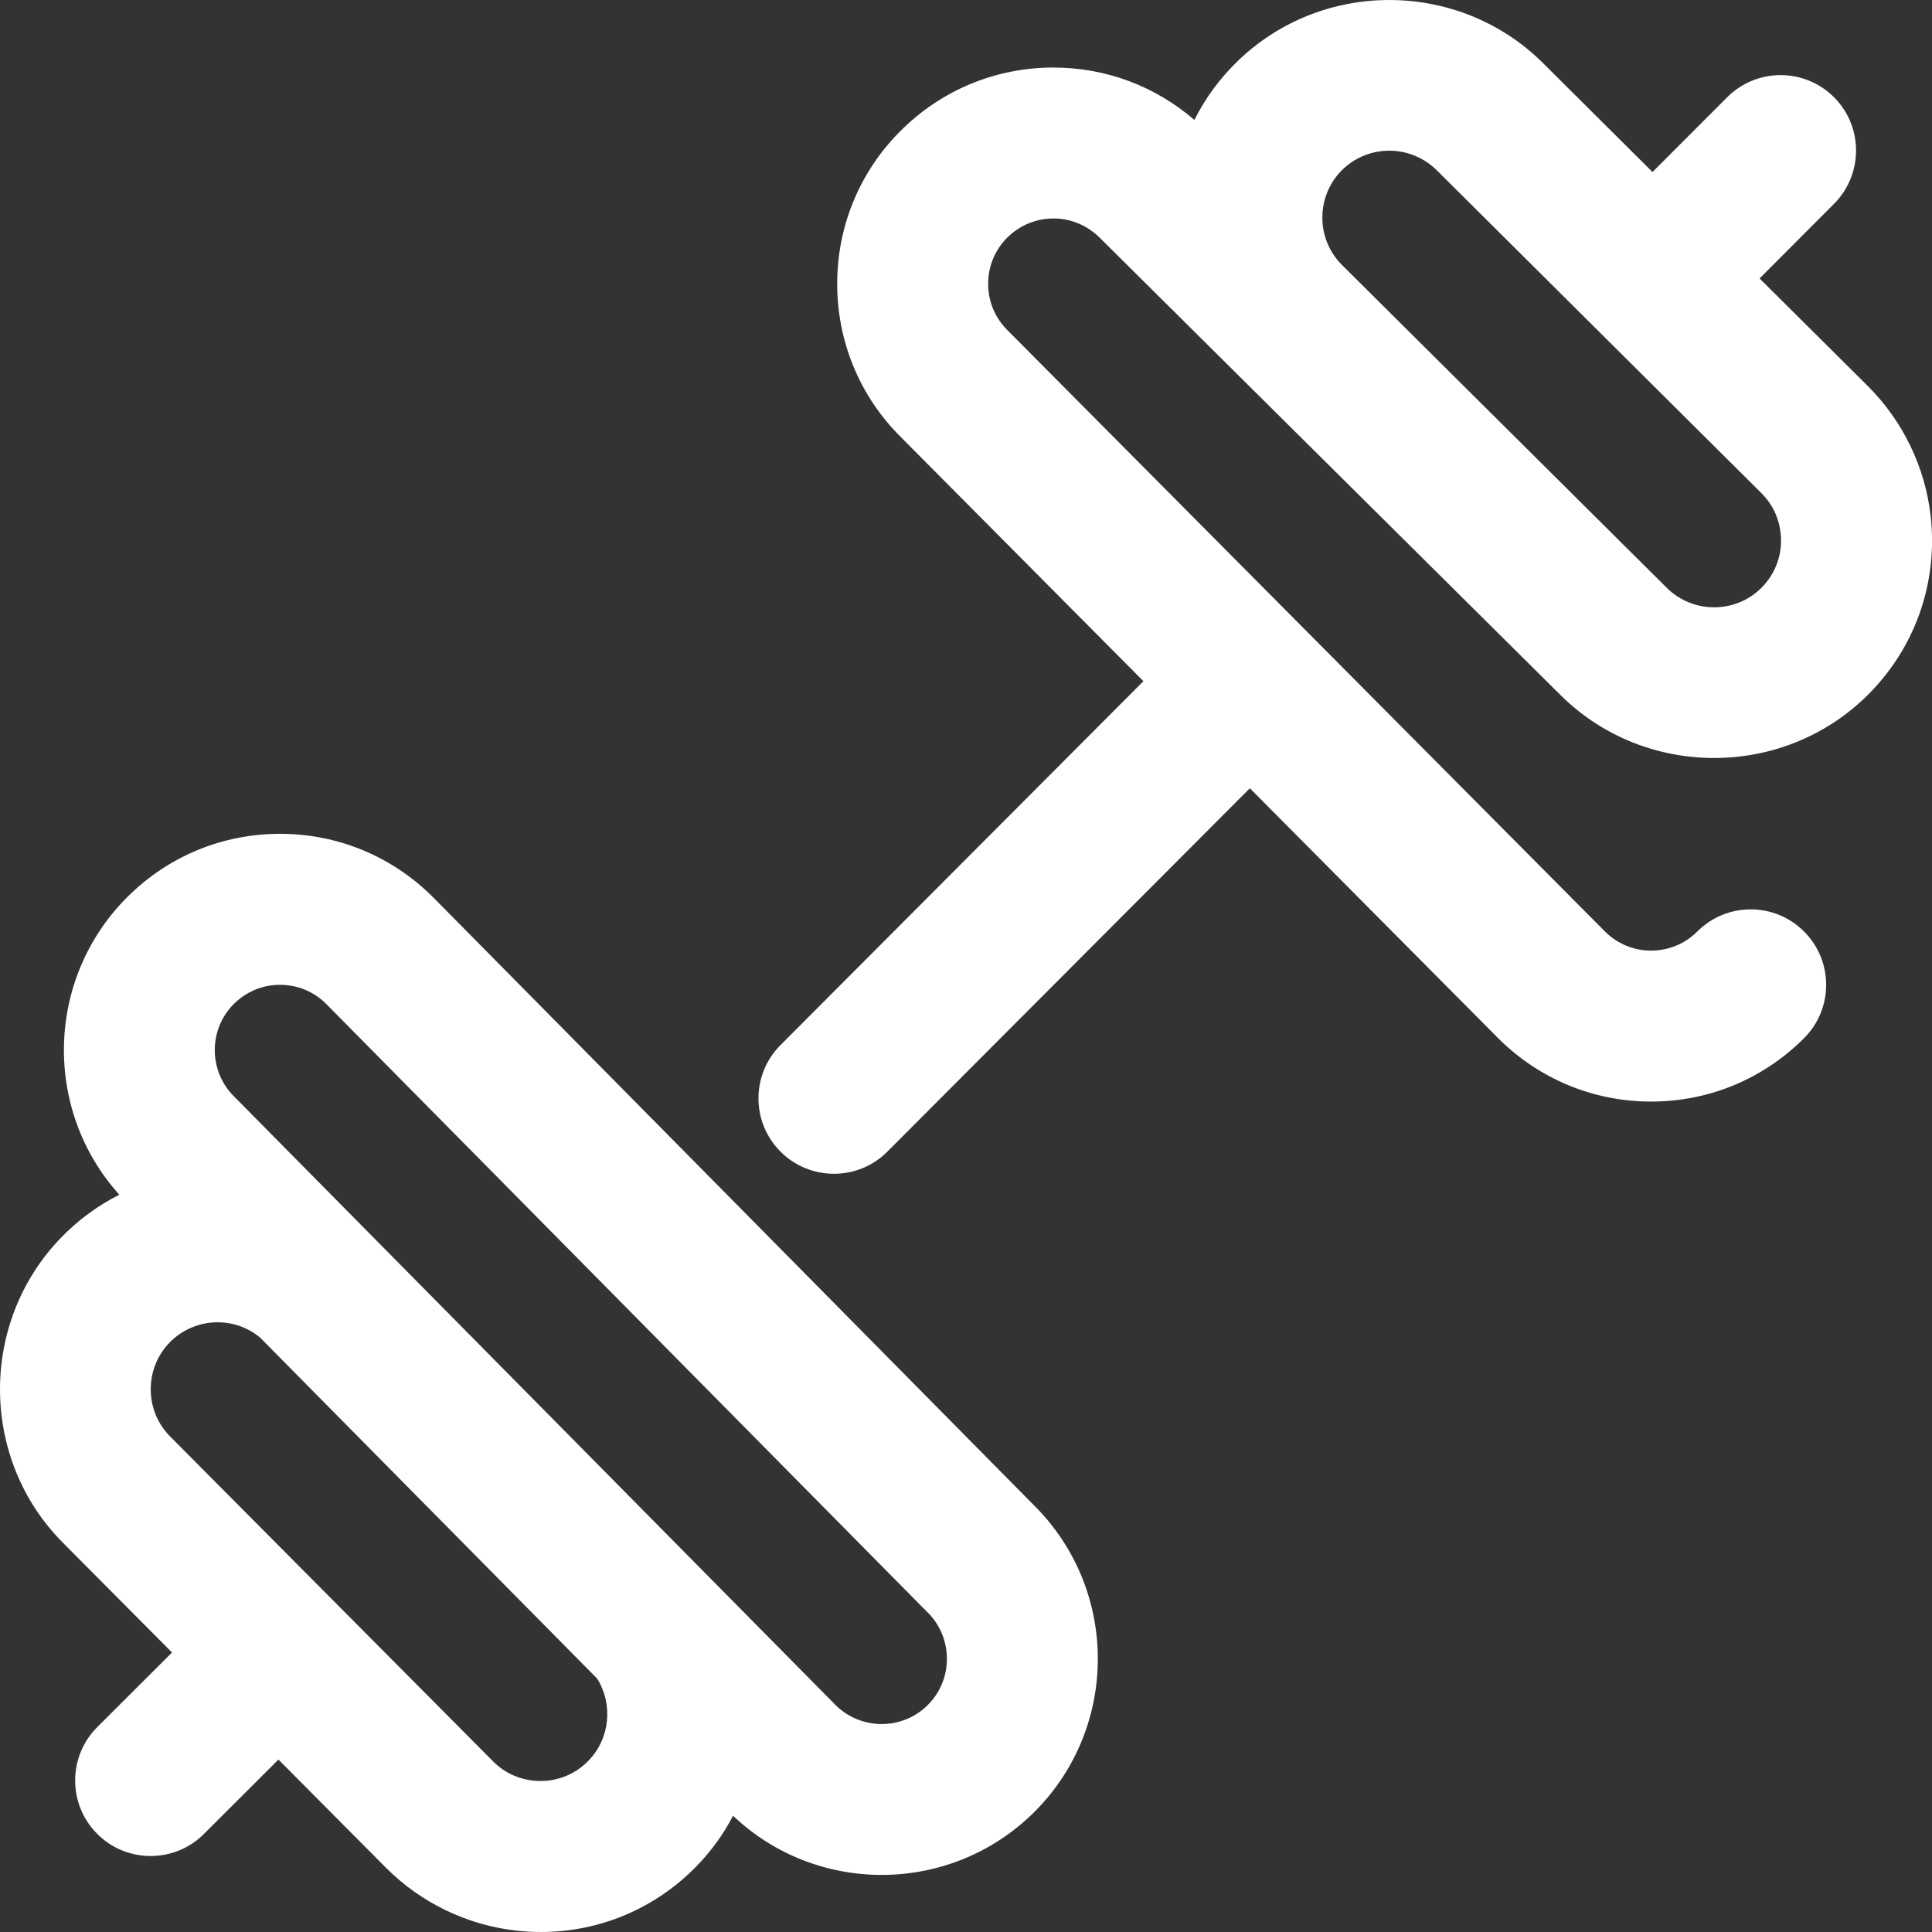
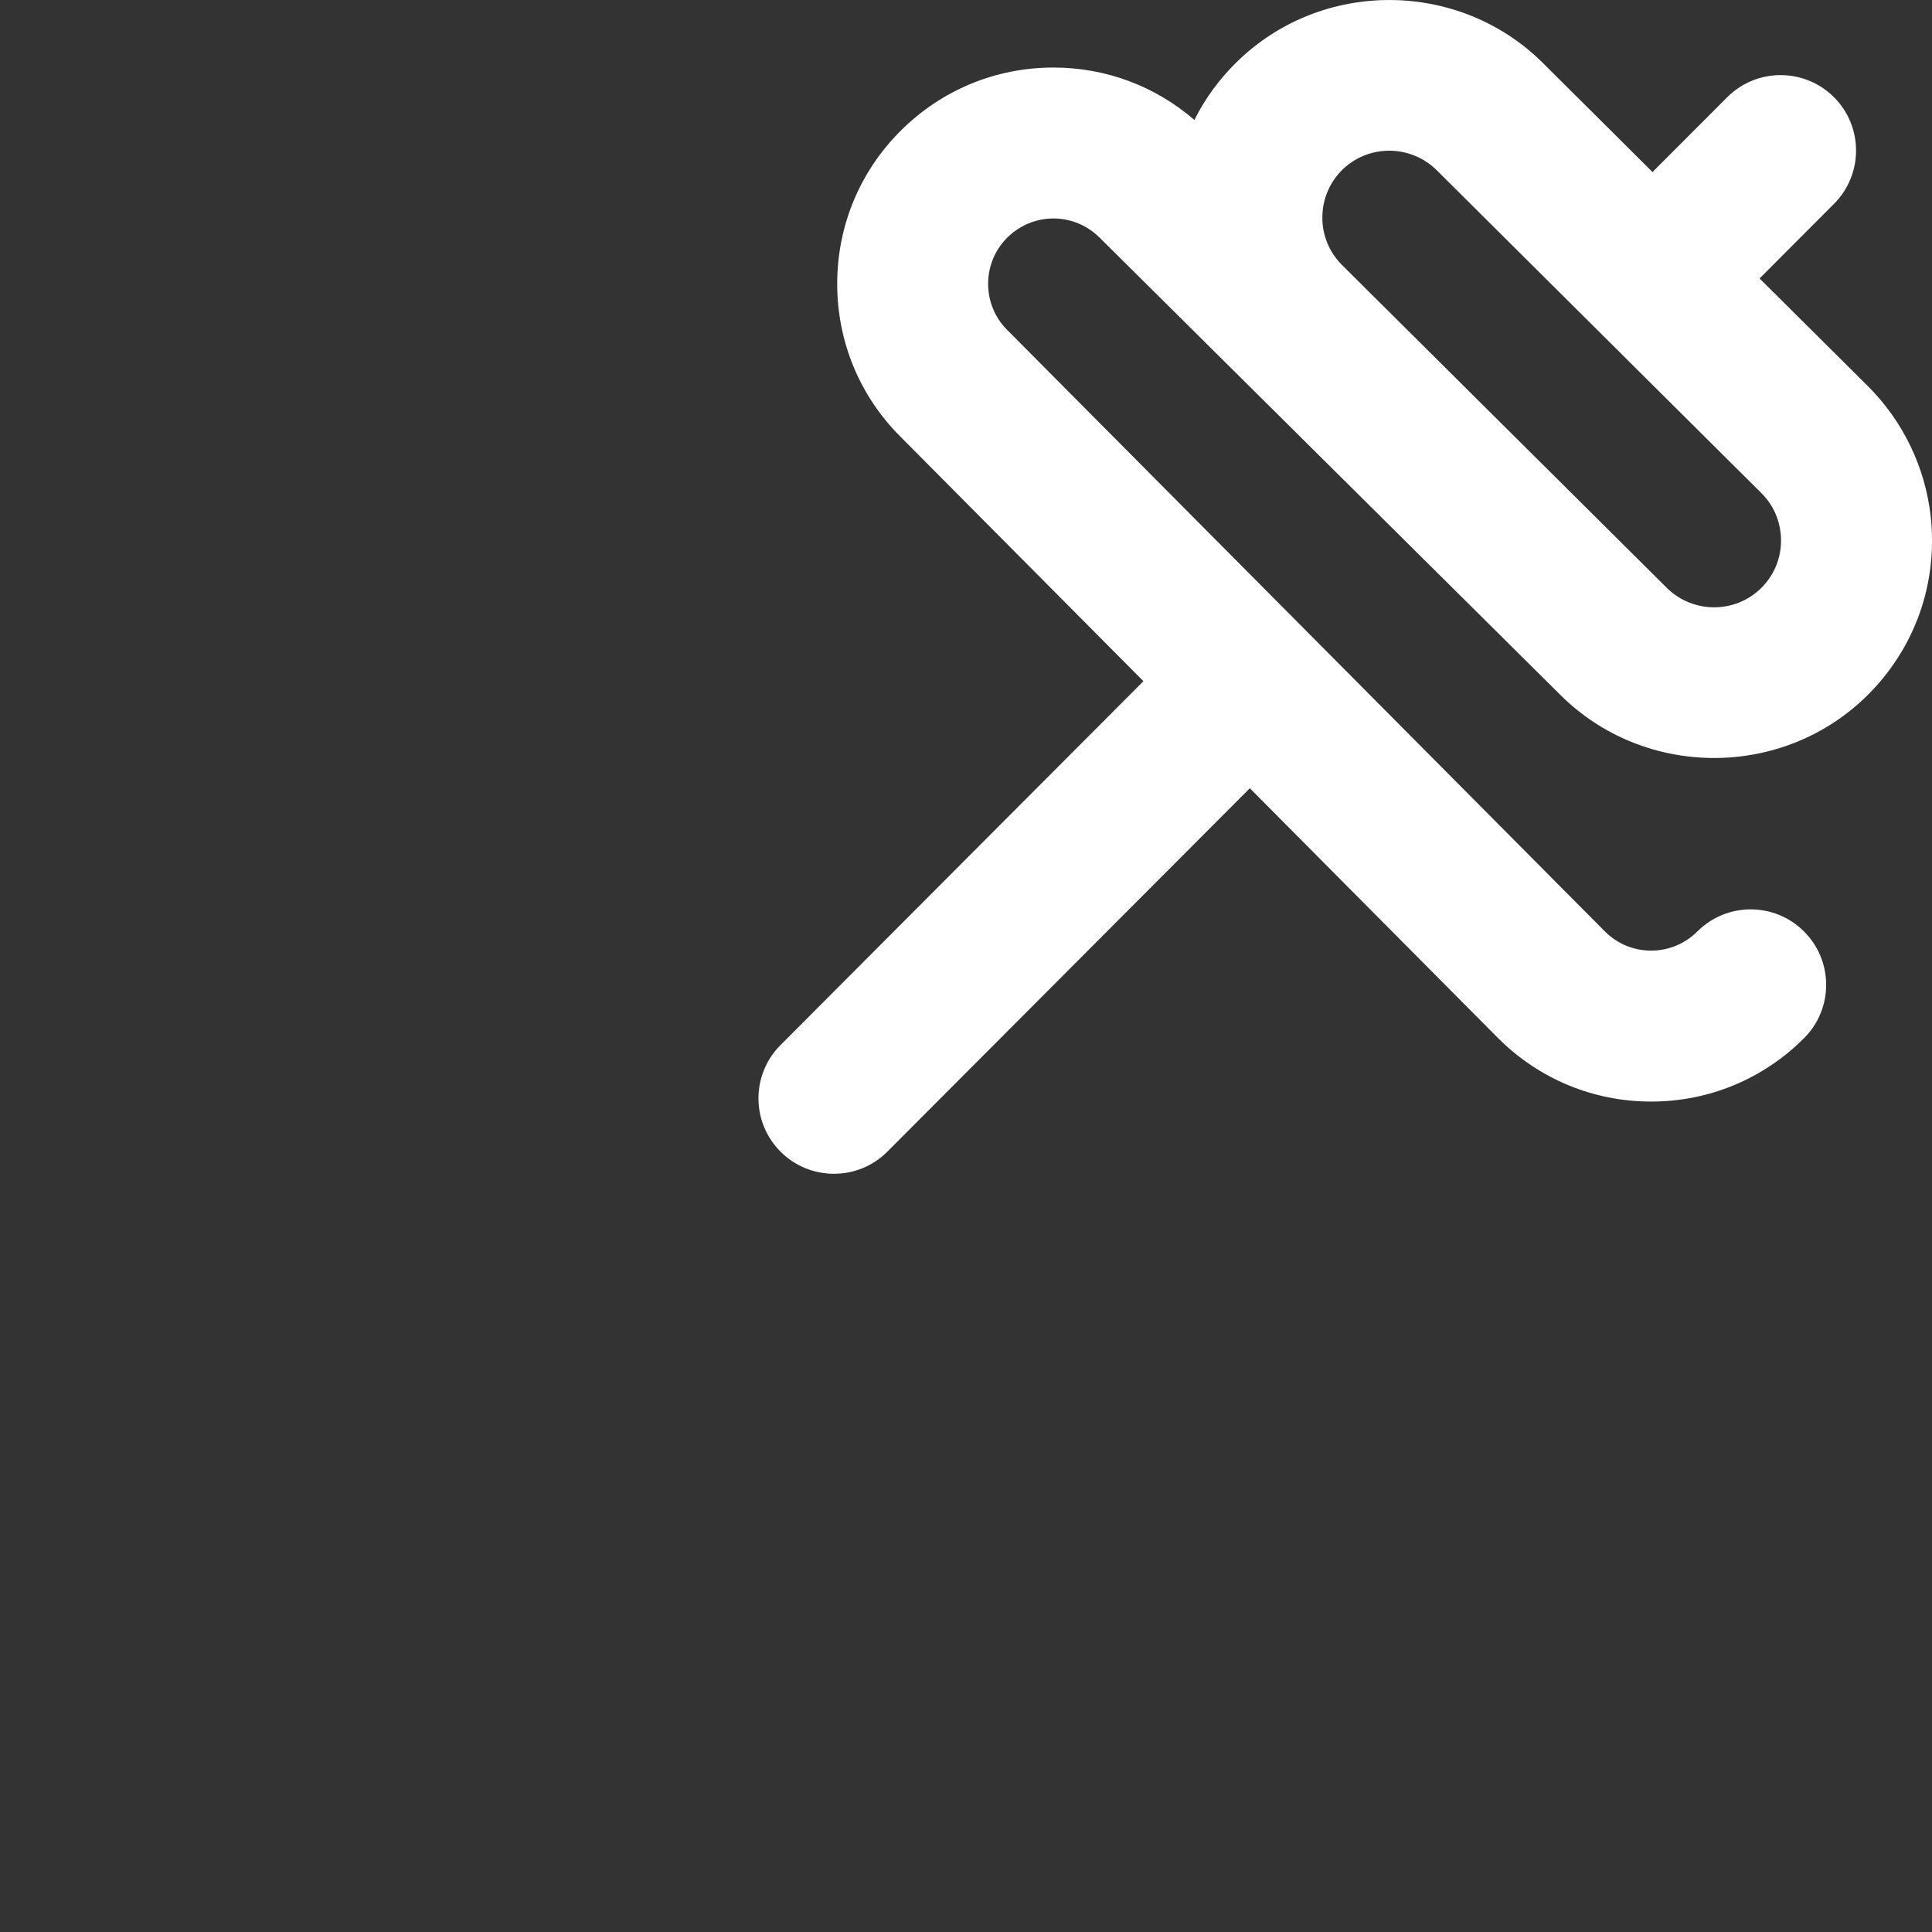
<svg xmlns="http://www.w3.org/2000/svg" width="24" height="24" viewBox="0 0 24 24" fill="none">
  <rect x="0" y="0" width="24" height="24" fill="#333333" stroke="none" />
-   <path d="M20.703 7.3C20.704 7.302 20.706 7.303 20.708 7.305C20.706 7.302 20.691 7.286 20.703 7.3ZM5.383 11.149L5.379 11.145C4.871 10.638 4.197 10.358 3.479 10.358C2.762 10.358 2.087 10.638 1.58 11.145C0.566 12.159 0.533 13.788 1.482 14.841C1.214 14.977 0.971 15.156 0.762 15.371C-0.264 16.427 -0.252 18.132 0.787 19.17L2.137 20.528L1.208 21.455C0.842 21.821 0.842 22.415 1.208 22.781C1.295 22.869 1.398 22.938 1.512 22.985C1.626 23.032 1.748 23.056 1.871 23.056C1.994 23.056 2.116 23.032 2.23 22.985C2.343 22.938 2.447 22.869 2.533 22.782L3.459 21.858L4.8 23.207C5.231 23.638 5.802 23.913 6.407 23.982C6.512 23.994 6.616 24 6.719 24C7.447 24 8.14 23.71 8.655 23.18C8.835 22.995 8.987 22.785 9.106 22.556C9.623 23.046 10.287 23.291 10.953 23.291C11.64 23.291 12.328 23.029 12.852 22.506C13.899 21.459 13.899 19.756 12.854 18.709L5.383 11.149ZM7.31 21.872C7.13 22.059 6.877 22.148 6.619 22.119C6.488 22.104 6.296 22.051 6.128 21.883L2.115 17.846C1.795 17.527 1.791 17.003 2.106 16.678C2.183 16.599 2.275 16.536 2.376 16.493C2.478 16.449 2.587 16.427 2.697 16.426H2.703C2.899 16.426 3.085 16.494 3.232 16.617L7.418 20.852C7.616 21.169 7.581 21.594 7.31 21.872ZM11.526 21.18C11.21 21.495 10.697 21.496 10.38 21.181L2.905 13.618C2.589 13.302 2.589 12.787 2.905 12.471C2.981 12.396 3.07 12.336 3.168 12.295C3.267 12.254 3.372 12.233 3.479 12.234C3.695 12.234 3.898 12.317 4.051 12.47L11.522 20.029L11.526 20.032C11.842 20.349 11.842 20.863 11.526 21.18Z" fill="white" />
  <path d="M13.086 2.714C13.303 2.714 13.506 2.799 13.663 2.955L19.379 8.628C19.904 9.153 20.598 9.416 21.293 9.416C21.975 9.416 22.657 9.163 23.18 8.655C23.785 8.066 24.078 7.247 23.983 6.407C23.914 5.802 23.639 5.231 23.205 4.798L21.858 3.459L22.782 2.533C23.148 2.167 23.148 1.573 22.782 1.207C22.415 0.841 21.822 0.842 21.456 1.208L20.528 2.137L19.172 0.788C18.132 -0.252 16.427 -0.264 15.372 0.762C15.154 0.973 14.973 1.219 14.837 1.49C14.35 1.069 13.736 0.839 13.086 0.839C12.369 0.839 11.694 1.119 11.187 1.626C10.679 2.133 10.4 2.808 10.4 3.526C10.4 4.243 10.679 4.918 11.184 5.423L14.204 8.462L9.696 12.982C9.33 13.348 9.331 13.942 9.697 14.307C9.784 14.395 9.888 14.463 10.001 14.51C10.115 14.557 10.237 14.581 10.36 14.581C10.483 14.581 10.605 14.557 10.719 14.51C10.833 14.463 10.936 14.393 11.023 14.306L15.526 9.792L18.611 12.897C19.119 13.404 19.793 13.684 20.511 13.684C21.229 13.684 21.903 13.404 22.41 12.897C22.777 12.531 22.777 11.937 22.41 11.571C22.044 11.205 21.451 11.205 21.085 11.571C21.009 11.647 20.92 11.707 20.822 11.747C20.723 11.788 20.617 11.809 20.511 11.809C20.294 11.809 20.091 11.724 19.939 11.573L12.512 4.099C12.359 3.946 12.275 3.742 12.275 3.526C12.275 3.309 12.359 3.105 12.512 2.952C12.588 2.877 12.677 2.817 12.775 2.776C12.874 2.735 12.979 2.714 13.086 2.714ZM16.678 2.106C16.839 1.95 17.048 1.872 17.258 1.872C17.472 1.872 17.686 1.954 17.849 2.116L21.881 6.126C22.051 6.296 22.105 6.487 22.119 6.619C22.149 6.877 22.059 7.129 21.873 7.31C21.55 7.624 21.03 7.622 20.708 7.305C20.709 7.306 20.708 7.305 20.703 7.3L16.67 3.291C16.592 3.213 16.53 3.12 16.488 3.018C16.447 2.916 16.425 2.807 16.427 2.697C16.427 2.586 16.45 2.477 16.493 2.376C16.536 2.274 16.599 2.183 16.678 2.106Z" fill="white" />
</svg>